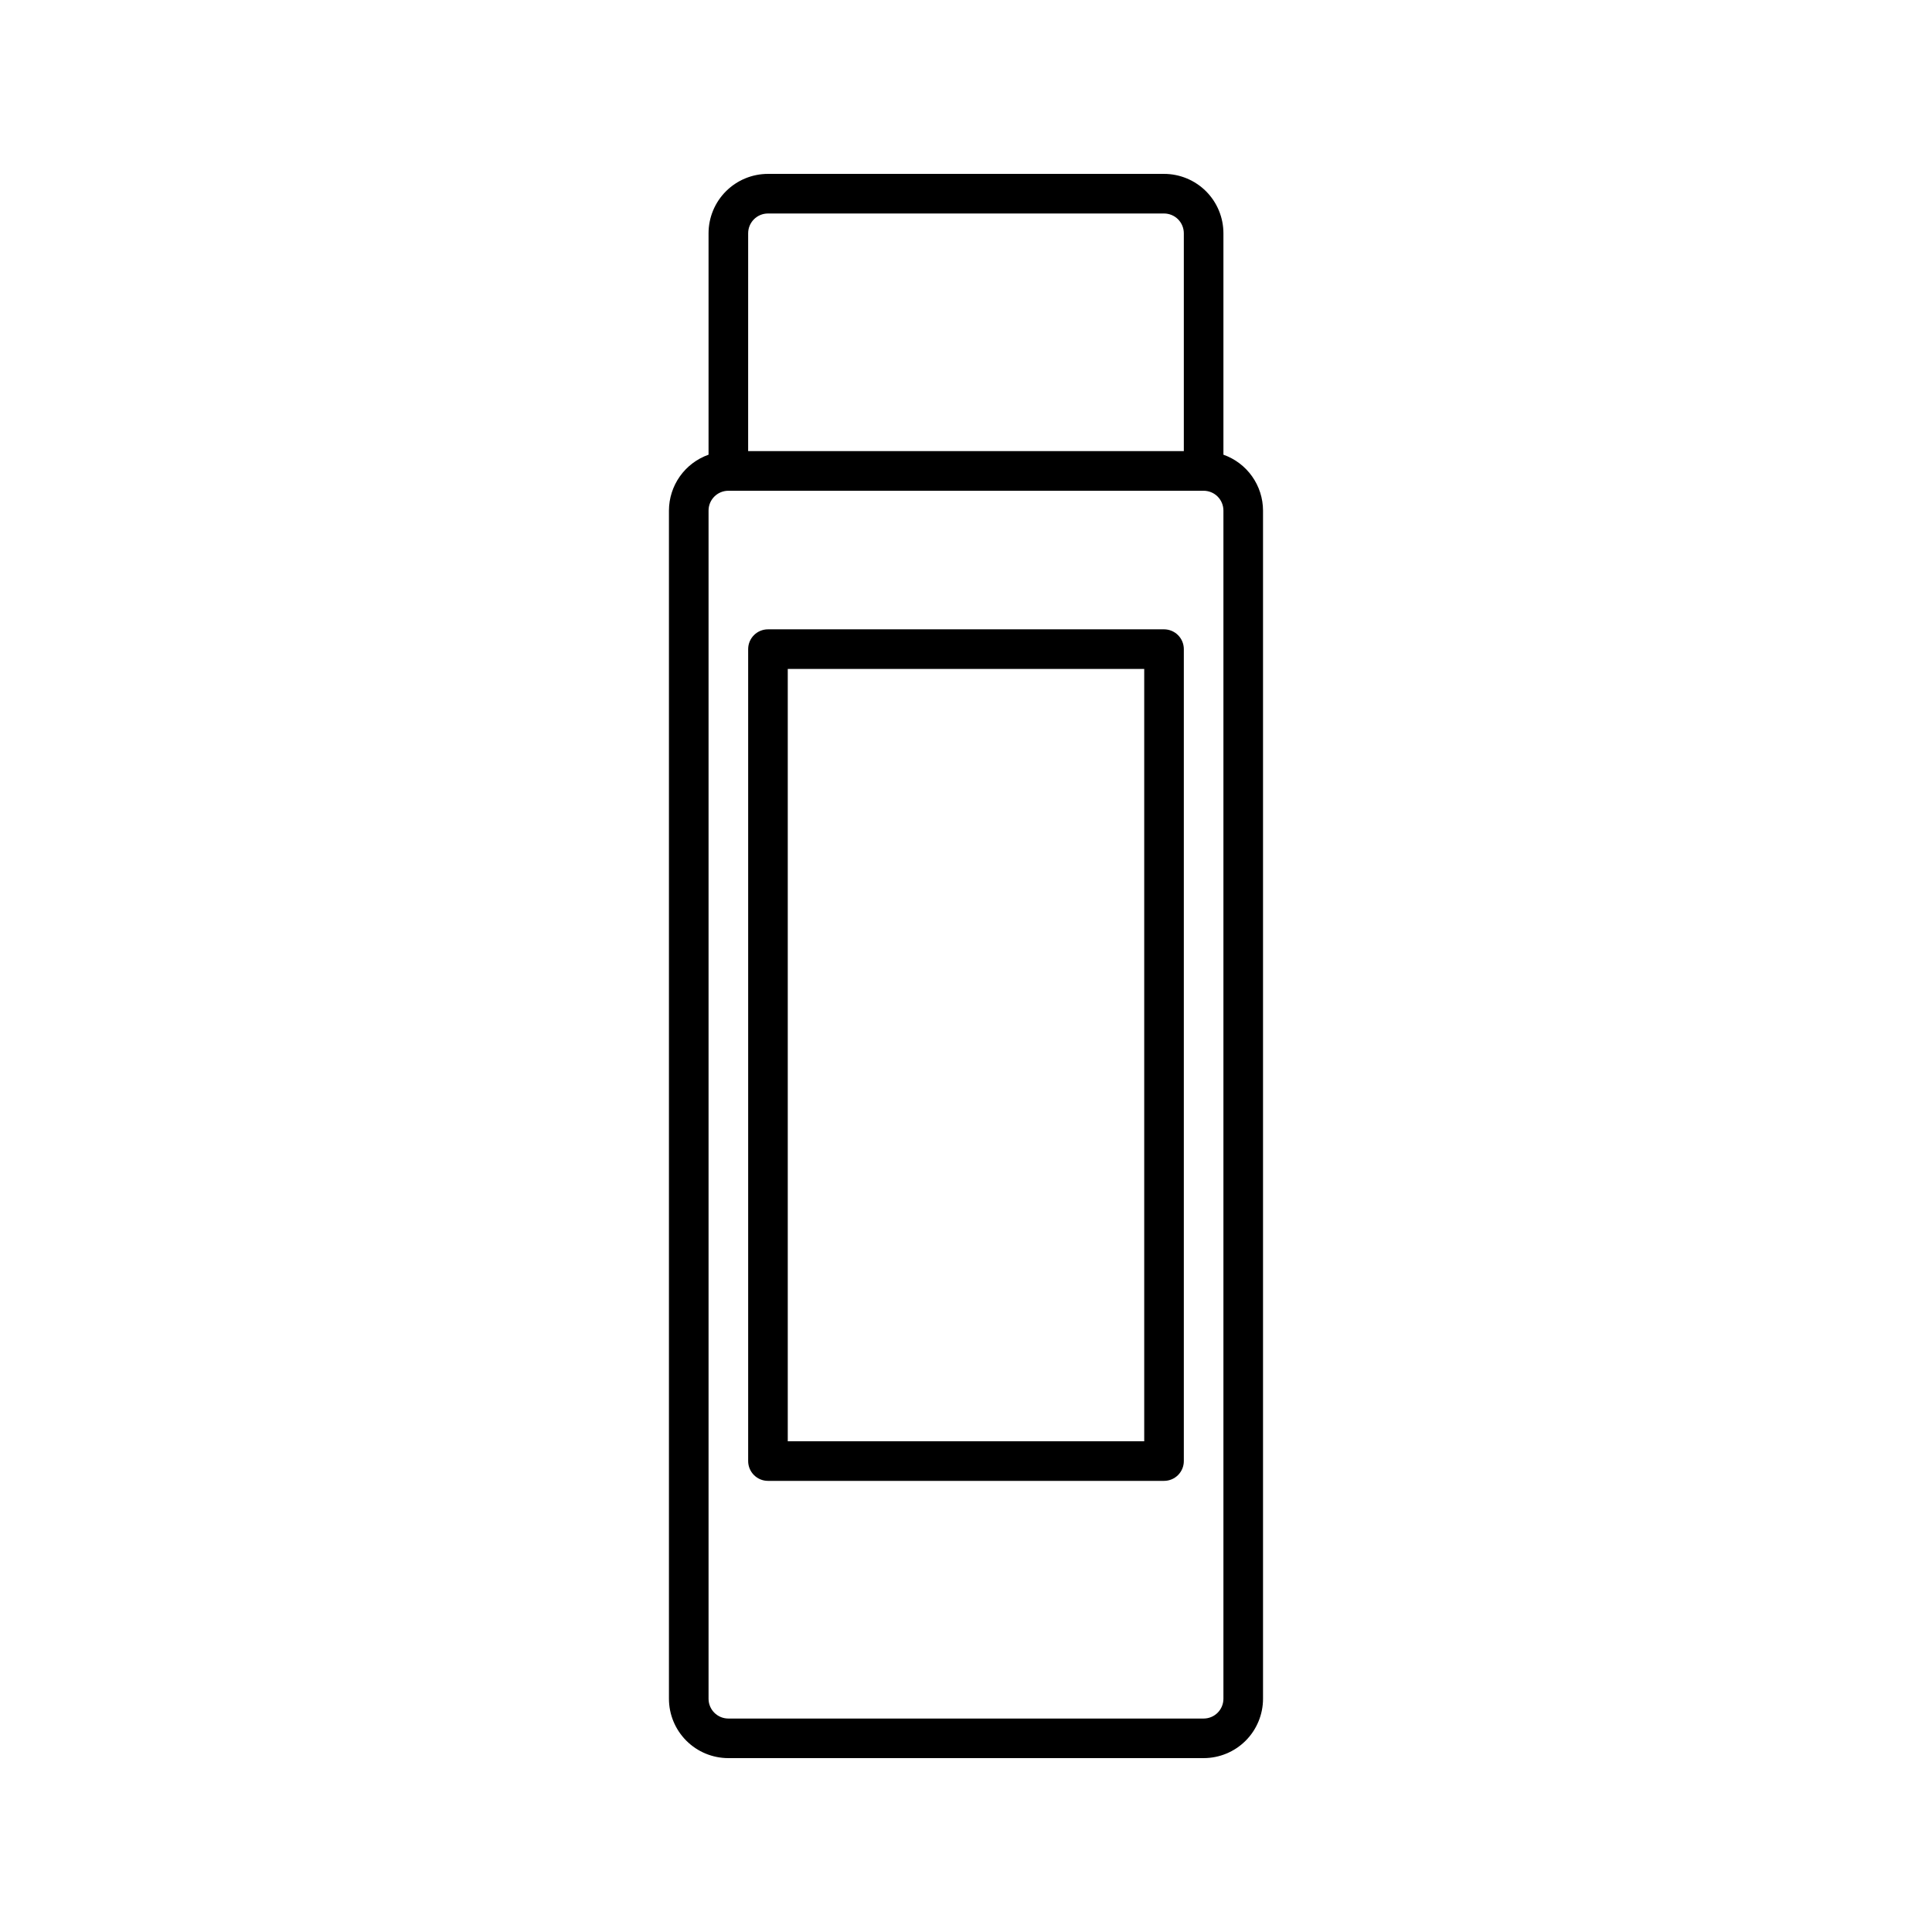
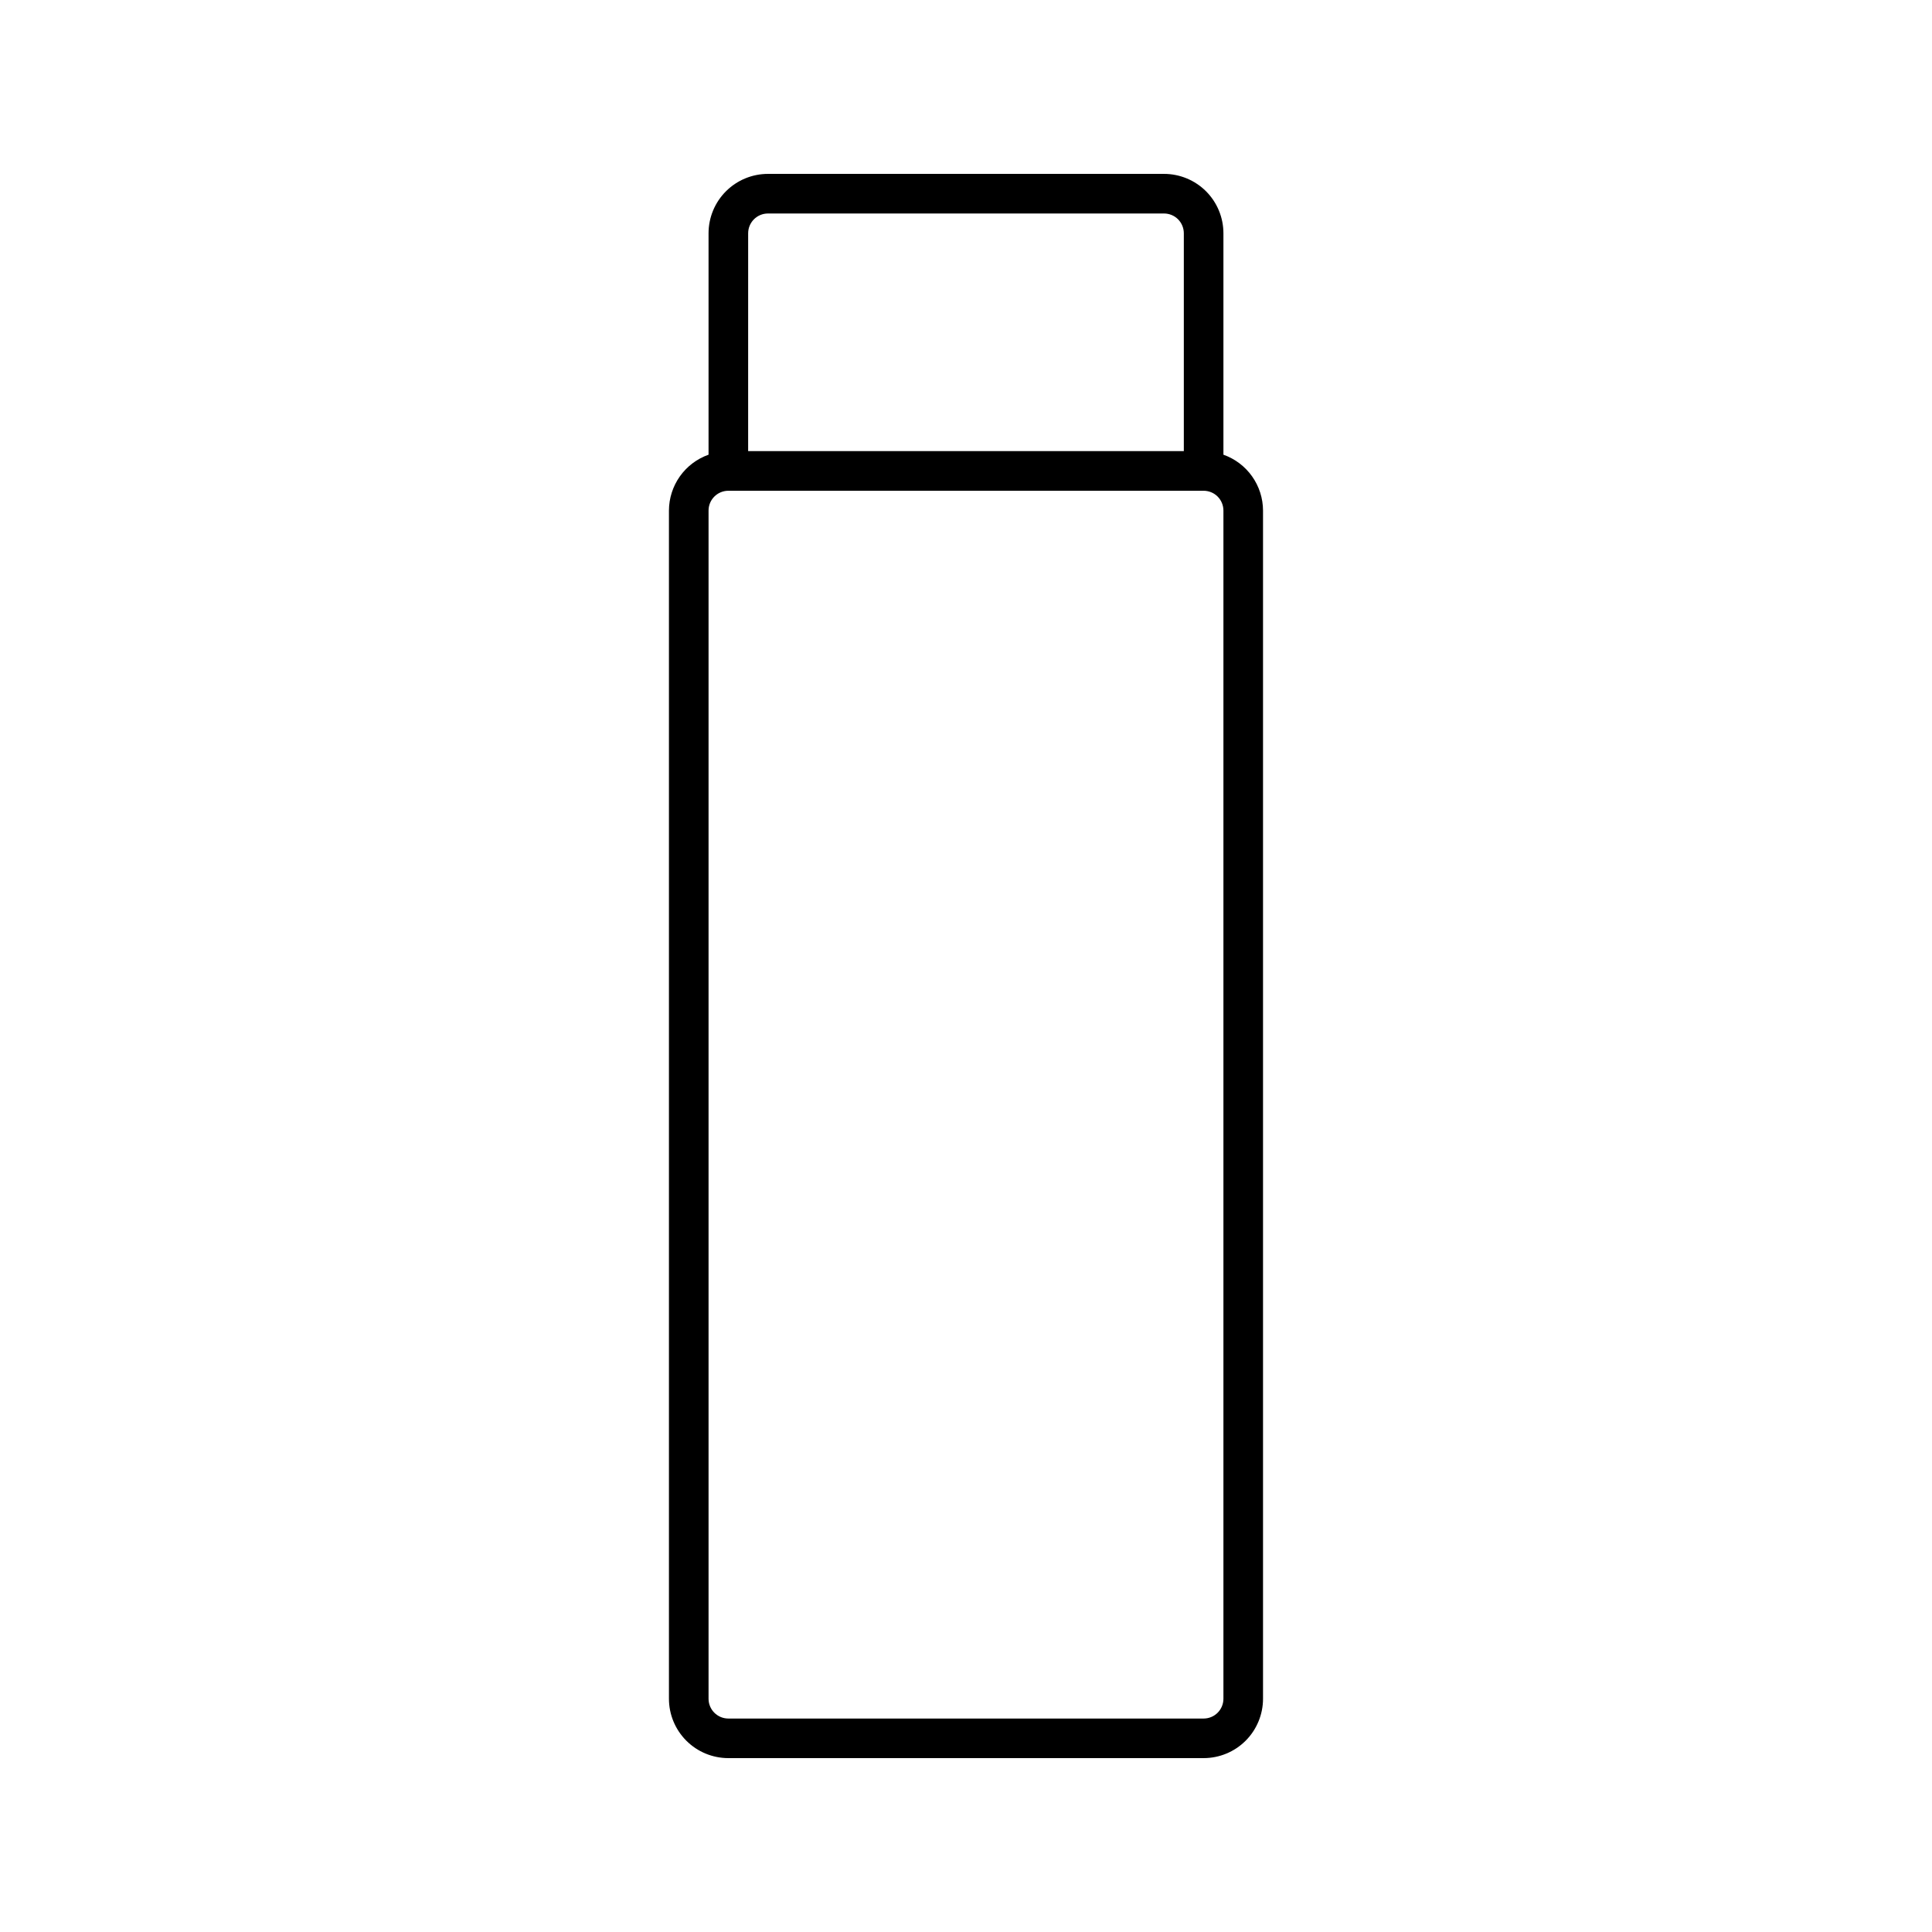
<svg xmlns="http://www.w3.org/2000/svg" fill="#000000" width="800px" height="800px" version="1.1" viewBox="144 144 512 512">
  <g>
    <path d="m468.22 264.5v-58.676c0-4.176-1.66-8.18-4.609-11.133-2.953-2.949-6.961-4.609-11.133-4.609h-104.96c-4.176 0-8.18 1.66-11.133 4.609-2.953 2.953-4.613 6.957-4.613 11.133v58.676c-3.062 1.082-5.715 3.086-7.594 5.734-1.879 2.648-2.891 5.816-2.902 9.062v314.88c0 4.176 1.66 8.18 4.613 11.133s6.957 4.609 11.133 4.609h125.95c4.172 0 8.18-1.656 11.133-4.609 2.949-2.953 4.609-6.957 4.609-11.133v-314.88c-0.008-3.246-1.023-6.414-2.902-9.062-1.879-2.648-4.531-4.652-7.594-5.734zm-125.95-58.676c0-2.898 2.352-5.246 5.25-5.246h104.96c1.391 0 2.727 0.551 3.711 1.535 0.98 0.984 1.535 2.32 1.535 3.711v57.73h-115.46zm125.95 388.36c0 1.391-0.555 2.727-1.535 3.711-0.984 0.984-2.32 1.535-3.711 1.535h-125.95c-2.898 0-5.25-2.348-5.25-5.246v-314.88c0-2.898 2.352-5.246 5.25-5.246h125.95c1.391 0 2.727 0.551 3.711 1.535 0.98 0.984 1.535 2.32 1.535 3.711z" />
-     <path d="m452.48 310.78h-104.96c-2.898 0-5.25 2.352-5.25 5.25v215.17c0 1.391 0.555 2.727 1.539 3.711s2.316 1.535 3.711 1.535h104.96c1.391 0 2.727-0.551 3.711-1.535 0.98-0.984 1.535-2.32 1.535-3.711v-215.17c0-1.395-0.555-2.727-1.535-3.711-0.984-0.984-2.32-1.539-3.711-1.539zm-5.25 215.17h-94.465v-204.67h94.465z" />
  </g>
</svg>